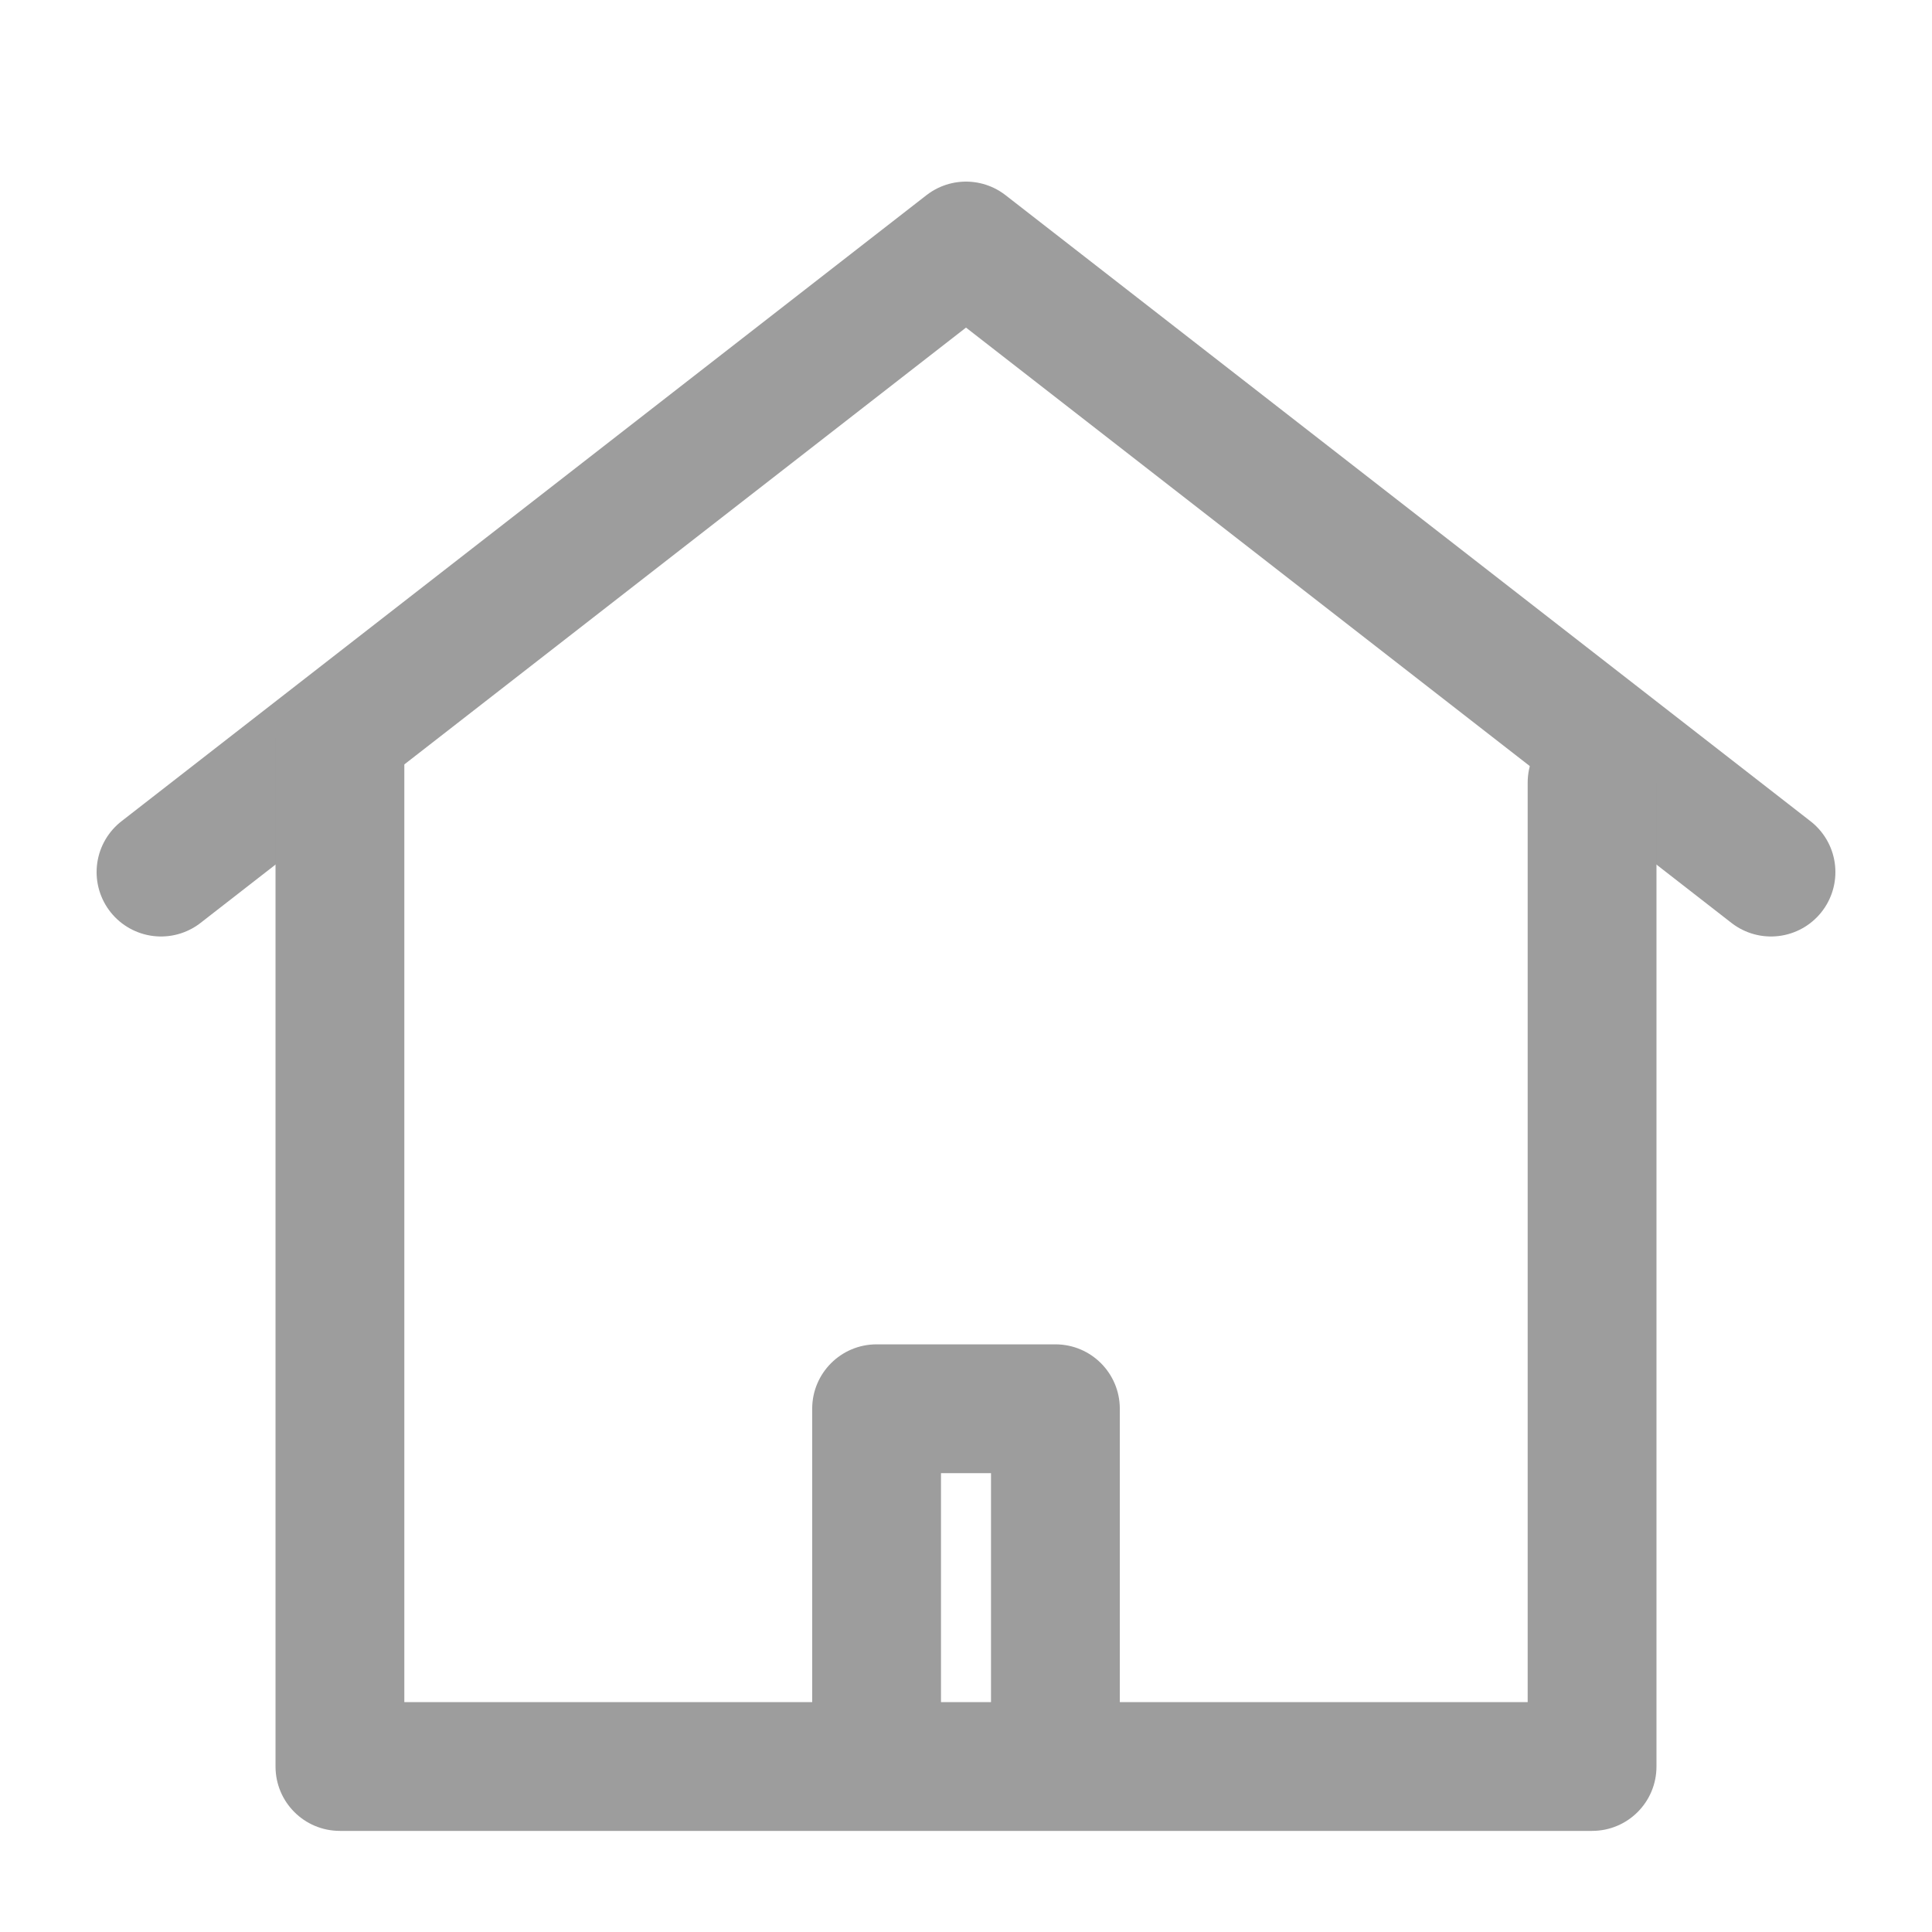
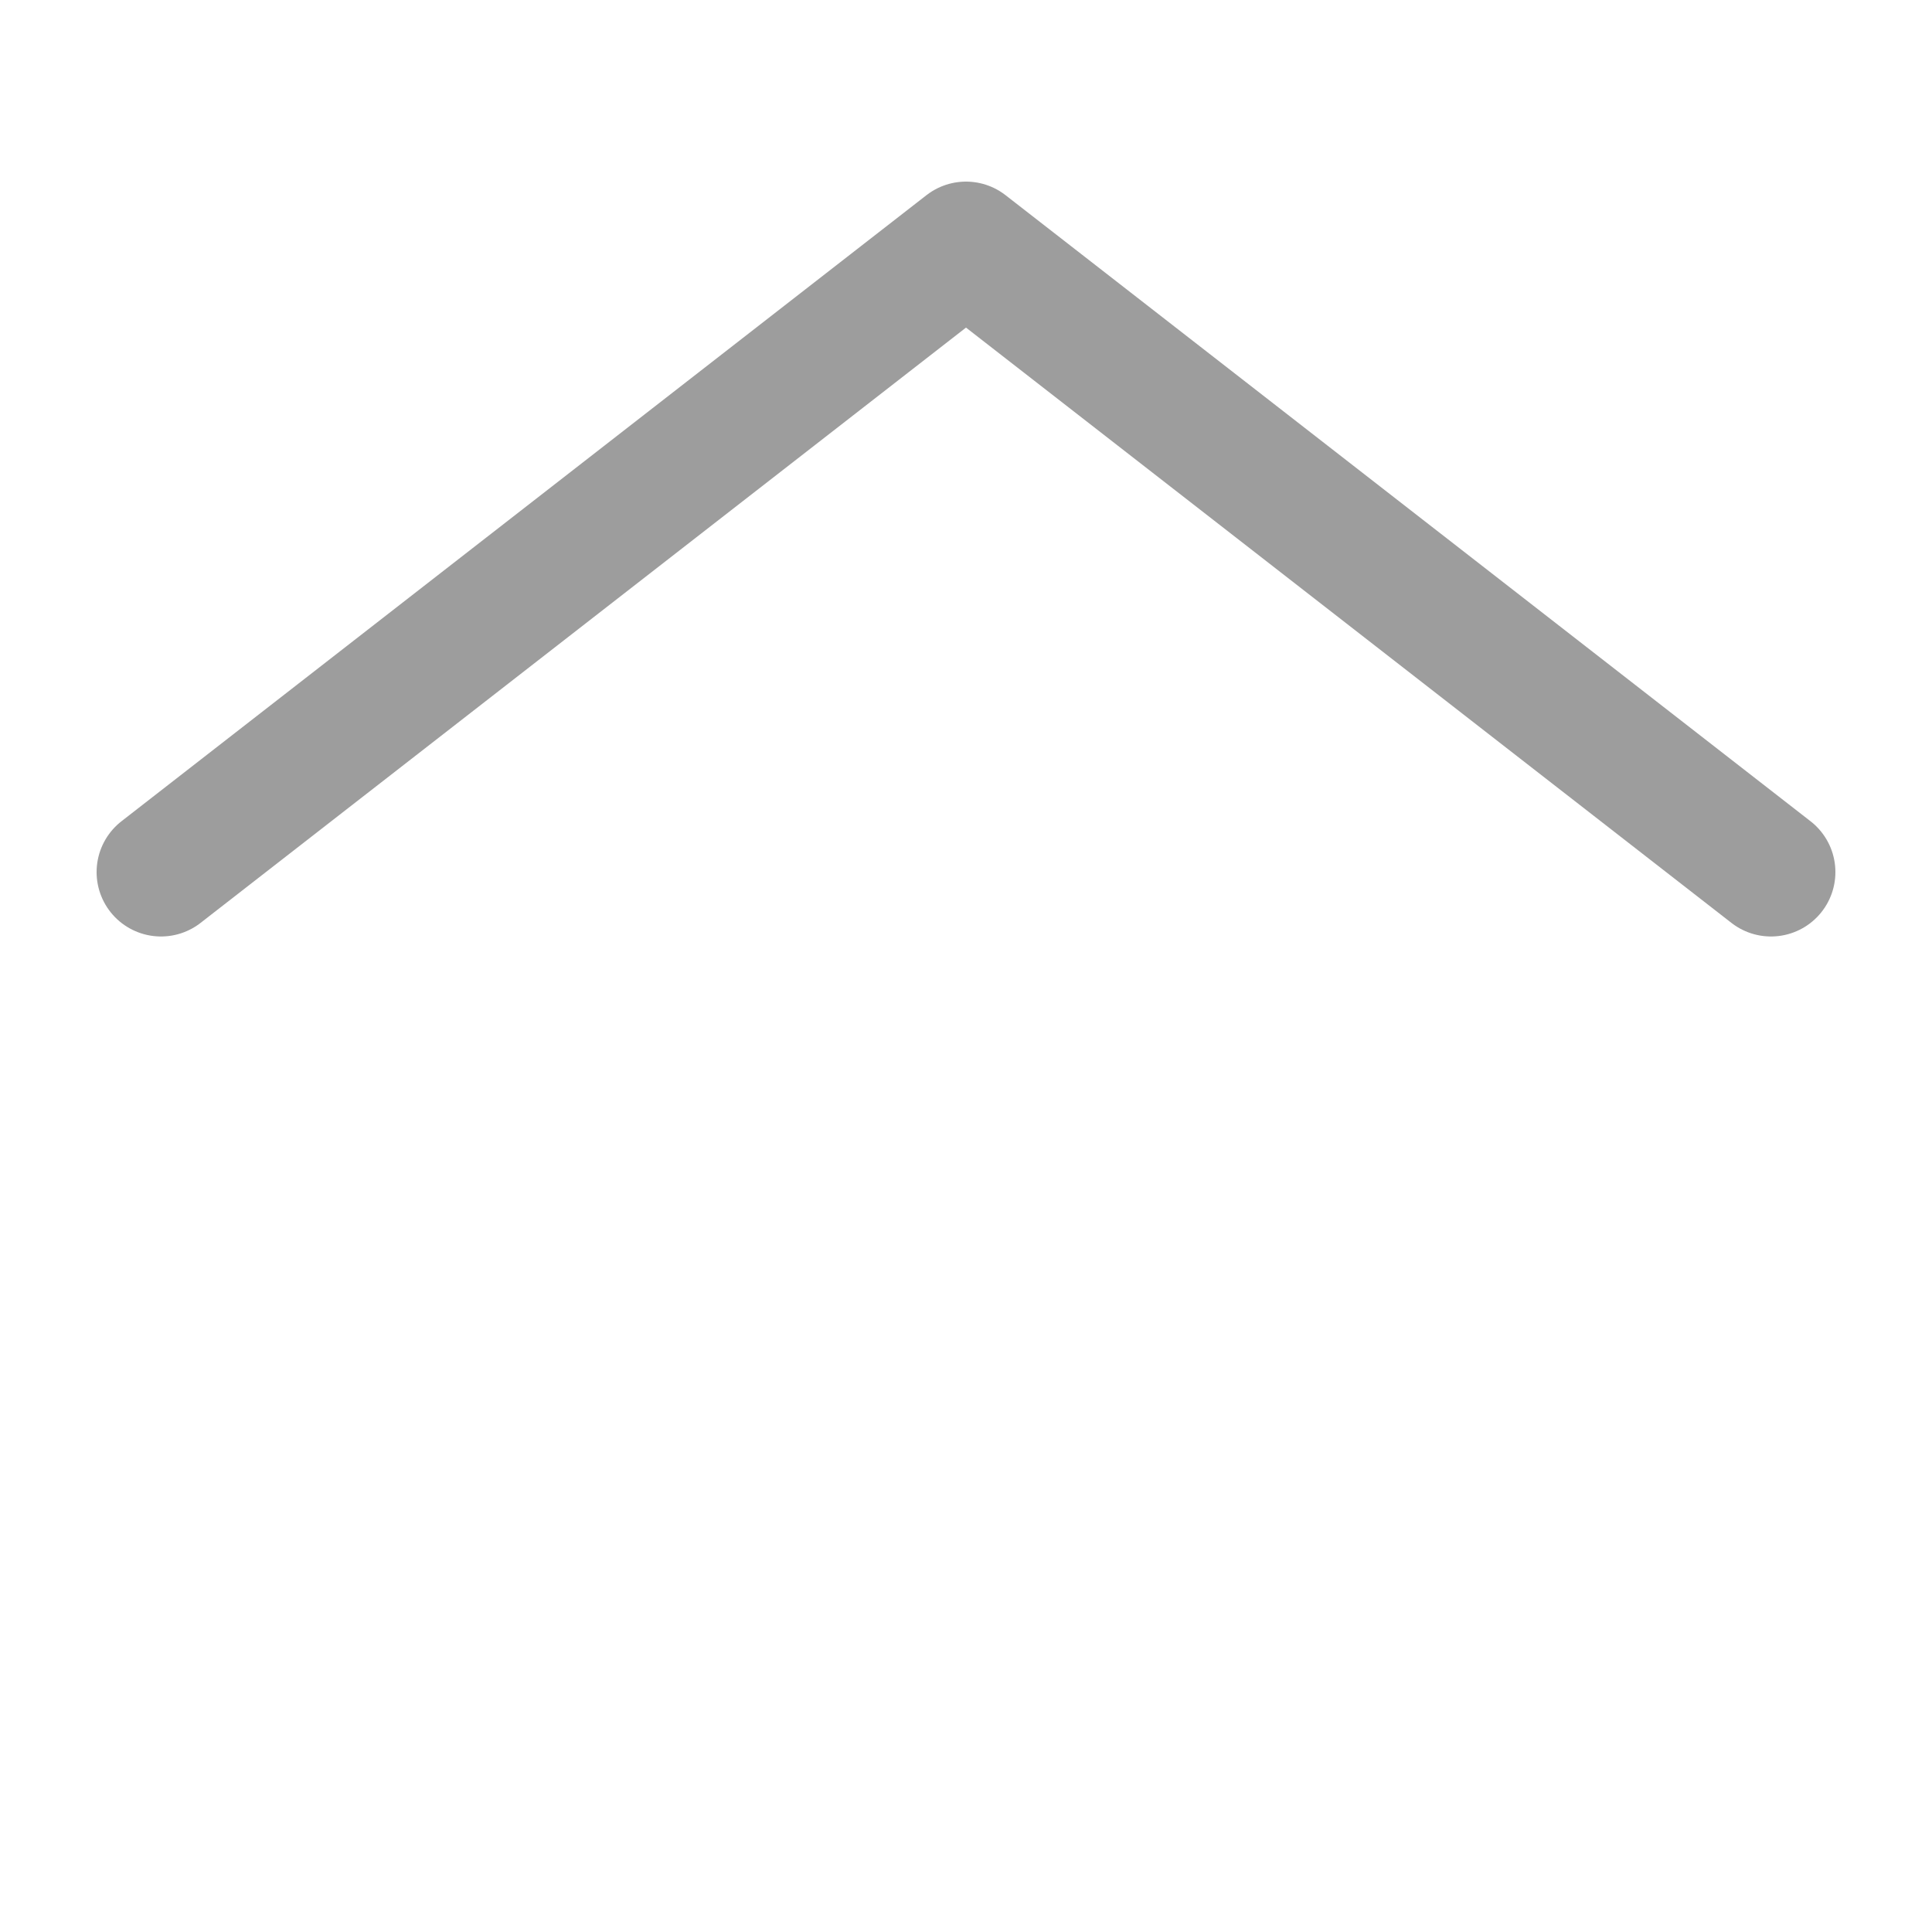
<svg xmlns="http://www.w3.org/2000/svg" width="18" height="18" viewBox="0 0 18 18" fill="none">
  <path d="M1.5 8.125L9 2.292L16.5 8.125" stroke="#9D9D9D" stroke-width="1.2" stroke-linecap="round" stroke-linejoin="round" />
-   <path d="M3.767 6.875C3.767 6.544 3.498 6.275 3.167 6.275C2.835 6.275 2.567 6.544 2.567 6.875H3.767ZM3.167 16.458H2.567C2.567 16.79 2.835 17.058 3.167 17.058V16.458ZM14.833 16.458V17.058C15.165 17.058 15.433 16.79 15.433 16.458H14.833ZM15.433 7.292C15.433 6.96 15.165 6.692 14.833 6.692C14.502 6.692 14.233 6.96 14.233 7.292H15.433ZM9.833 13.125H10.433C10.433 12.794 10.165 12.525 9.833 12.525V13.125ZM8.167 13.125V12.525C7.835 12.525 7.567 12.794 7.567 13.125H8.167ZM2.567 6.875V16.458H3.767V6.875H2.567ZM15.433 16.458V7.292H14.233V16.458H15.433ZM10.433 16.458V13.125H9.233V16.458H10.433ZM14.833 15.858H9.833V17.058H14.833V15.858ZM9.833 12.525H8.167V13.725H9.833V12.525ZM3.167 17.058H8.167V15.858H3.167V17.058ZM8.167 17.058H9.833V15.858H8.167V17.058ZM7.567 13.125V16.458H8.767V13.125H7.567Z" fill="#9D9D9D" />
</svg>